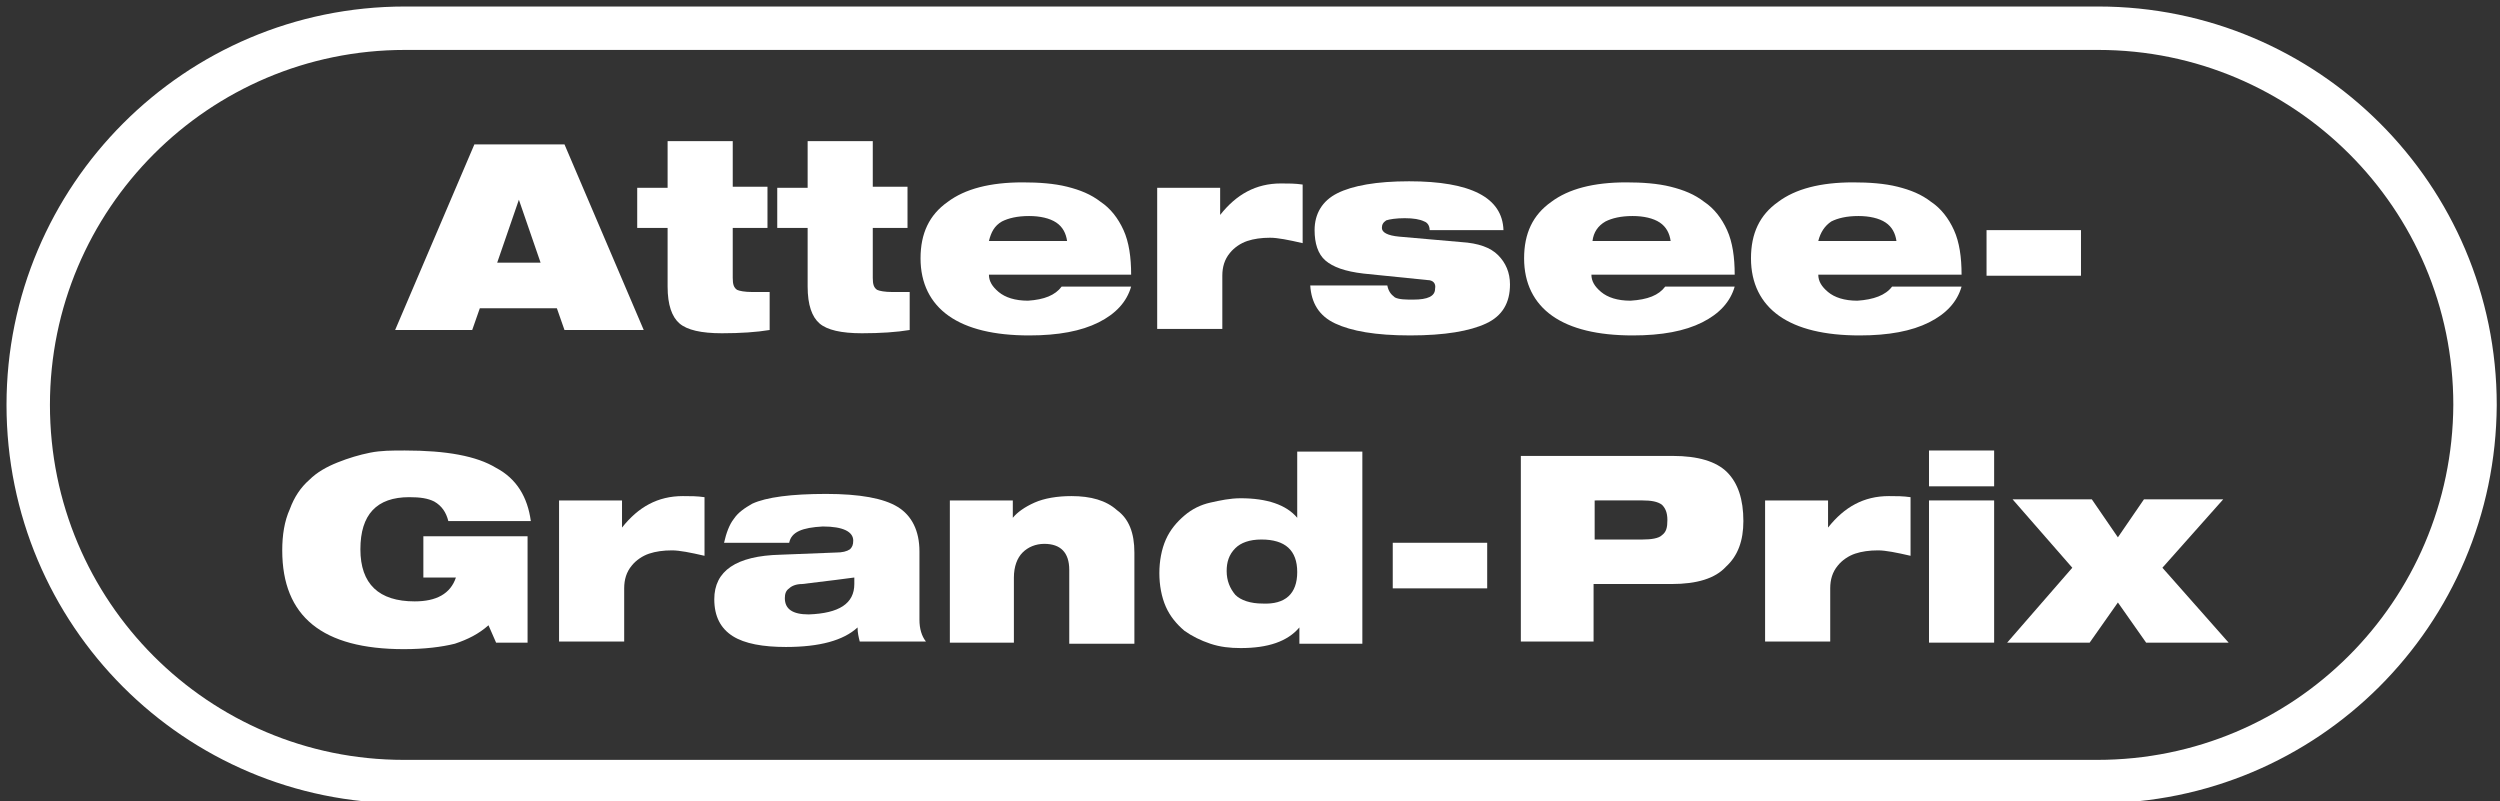
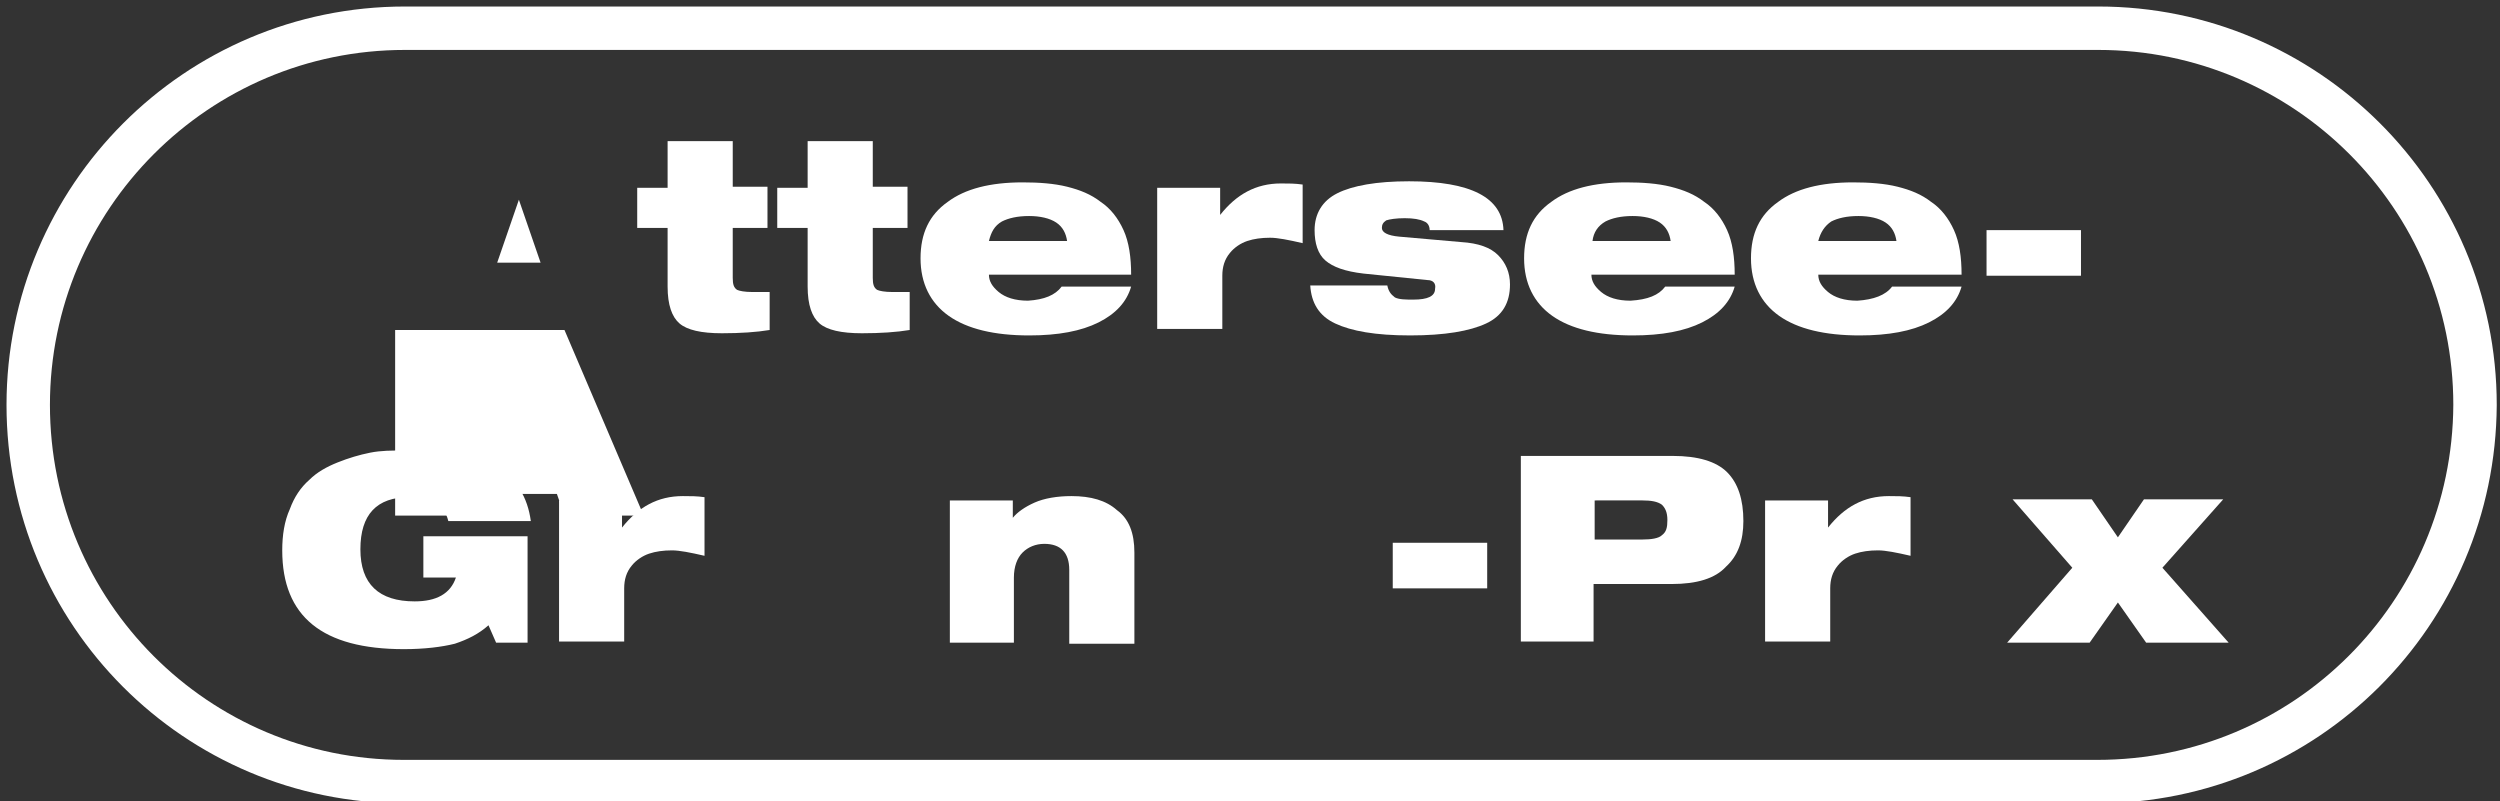
<svg xmlns="http://www.w3.org/2000/svg" version="1.1" id="Ebene_1" x="0px" y="0px" viewBox="0 0 230.3 73.8" style="enable-background:new 0 0 230.3 73.8;" xml:space="preserve">
  <rect x="0" y="0" width="230.3" height="73.8" fill="#333333" stroke="none" />
  <style type="text/css">
	.st0{fill:#FFFFFF;}
	.st1{fill:none;stroke:#FFFFFF;stroke-width:4;stroke-miterlimit:10;}
</style>
  <g>
-     <path class="st0" d="M36.4,30.4l7.3-17.1H52l7.3,17.1H52l-0.7-2h-7.1l-0.7,2H36.4z M49.8,24.2l-2-5.8h0l-2,5.8H49.8z" />
+     <path class="st0" d="M36.4,30.4H52l7.3,17.1H52l-0.7-2h-7.1l-0.7,2H36.4z M49.8,24.2l-2-5.8h0l-2,5.8H49.8z" />
    <path class="st0" d="M58.7,21v-3.7h2.8V13h6v4.2h3.2V21h-3.2v4.6c0,0.6,0.1,0.9,0.4,1.1c0.2,0.1,0.7,0.2,1.4,0.2c0.3,0,0.8,0,1.6,0   v3.5c-1.2,0.2-2.7,0.3-4.4,0.3c-1.9,0-3.2-0.3-3.9-0.9s-1.1-1.7-1.1-3.4V21H58.7z" />
    <path class="st0" d="M71.6,21v-3.7h2.8V13h6v4.2h3.2V21h-3.2v4.6c0,0.6,0.1,0.9,0.4,1.1c0.2,0.1,0.7,0.2,1.4,0.2c0.3,0,0.8,0,1.6,0   v3.5c-1.2,0.2-2.7,0.3-4.4,0.3c-1.9,0-3.2-0.3-3.9-0.9s-1.1-1.7-1.1-3.4V21H71.6z" />
    <path class="st0" d="M97.8,26.4h6.4c-0.4,1.4-1.4,2.5-3,3.3c-1.6,0.8-3.7,1.2-6.4,1.2c-3.2,0-5.7-0.6-7.4-1.8   c-1.7-1.2-2.6-3-2.6-5.3c0-2.3,0.8-4,2.5-5.2c1.6-1.2,3.9-1.8,6.9-1.8c1.5,0,2.9,0.1,4.1,0.4c1.2,0.3,2.2,0.7,3.1,1.4   c0.9,0.6,1.6,1.5,2.1,2.6c0.5,1.1,0.7,2.5,0.7,4.1H91.1c0,0.6,0.3,1.1,0.9,1.6s1.5,0.8,2.7,0.8C96.2,27.6,97.2,27.2,97.8,26.4z    M91.1,22.2h7.2c-0.1-0.7-0.4-1.3-1-1.7c-0.6-0.4-1.5-0.6-2.5-0.6c-1.1,0-1.9,0.2-2.5,0.5C91.6,20.8,91.3,21.4,91.1,22.2z" />
    <path class="st0" d="M106.6,30.4V17.3h5.8v2.5h0c1.5-1.9,3.3-2.9,5.6-2.9c0.7,0,1.3,0,2,0.1v5.4c-1.3-0.3-2.3-0.5-3-0.5   c-0.8,0-1.5,0.1-2.1,0.3c-0.6,0.2-1.2,0.6-1.6,1.1c-0.5,0.6-0.7,1.3-0.7,2.1v4.9H106.6z" />
    <path class="st0" d="M131.5,25.8l-5.9-0.6c-1.7-0.2-2.8-0.6-3.5-1.2c-0.7-0.6-1-1.6-1-2.8c0-1.5,0.7-2.7,2.1-3.4   c1.4-0.7,3.6-1.1,6.6-1.1c5.7,0,8.6,1.5,8.7,4.5h-6.8c0-0.4-0.2-0.7-0.5-0.8c-0.4-0.2-1-0.3-1.8-0.3c-0.8,0-1.4,0.1-1.7,0.2   c-0.3,0.2-0.4,0.4-0.4,0.7c0,0.4,0.5,0.7,1.6,0.8l5.7,0.5c1.6,0.1,2.7,0.5,3.4,1.2s1.1,1.6,1.1,2.7c0,1.7-0.7,2.9-2.2,3.6   c-1.5,0.7-3.8,1.1-7,1.1c-3.2,0-5.4-0.4-6.9-1.1s-2.2-1.9-2.3-3.5h7.1c0.1,0.5,0.3,0.8,0.7,1.1c0.4,0.2,1,0.2,1.7,0.2   c1.3,0,2-0.3,2-1C132.3,26.1,132,25.8,131.5,25.8z" />
    <path class="st0" d="M153.4,26.4h6.4c-0.4,1.4-1.4,2.5-3,3.3c-1.6,0.8-3.7,1.2-6.4,1.2c-3.2,0-5.7-0.6-7.4-1.8   c-1.7-1.2-2.6-3-2.6-5.3c0-2.3,0.8-4,2.5-5.2c1.6-1.2,3.9-1.8,6.9-1.8c1.5,0,2.9,0.1,4.1,0.4s2.2,0.7,3.1,1.4   c0.9,0.6,1.6,1.5,2.1,2.6c0.5,1.1,0.7,2.5,0.7,4.1h-13.2c0,0.6,0.3,1.1,0.9,1.6c0.6,0.5,1.5,0.8,2.7,0.8   C151.8,27.6,152.8,27.2,153.4,26.4z M146.7,22.2h7.2c-0.1-0.7-0.4-1.3-1-1.7s-1.5-0.6-2.5-0.6c-1.1,0-1.9,0.2-2.5,0.5   C147.2,20.8,146.8,21.4,146.7,22.2z" />
    <path class="st0" d="M174.3,26.4h6.4c-0.4,1.4-1.4,2.5-3,3.3c-1.6,0.8-3.7,1.2-6.4,1.2c-3.2,0-5.7-0.6-7.4-1.8   c-1.7-1.2-2.6-3-2.6-5.3c0-2.3,0.8-4,2.5-5.2c1.6-1.2,3.9-1.8,6.9-1.8c1.5,0,2.9,0.1,4.1,0.4s2.2,0.7,3.1,1.4   c0.9,0.6,1.6,1.5,2.1,2.6c0.5,1.1,0.7,2.5,0.7,4.1h-13.2c0,0.6,0.3,1.1,0.9,1.6c0.6,0.5,1.5,0.8,2.7,0.8   C172.6,27.6,173.7,27.2,174.3,26.4z M167.5,22.2h7.2c-0.1-0.7-0.4-1.3-1-1.7s-1.5-0.6-2.5-0.6c-1.1,0-1.9,0.2-2.5,0.5   C168.1,20.8,167.7,21.4,167.5,22.2z" />
    <path class="st0" d="M183,25.4v-4.2h8.7v4.2H183z" />
    <path class="st0" d="M39,53.3v-3.9h9.6v9.8h-2.9L45,57.6c-0.9,0.8-1.9,1.3-3.1,1.7c-1.2,0.3-2.8,0.5-4.7,0.5   c-7.5,0-11.2-3-11.2-9.1c0-1.4,0.2-2.7,0.7-3.8c0.4-1.1,1-2,1.8-2.7c0.7-0.7,1.6-1.2,2.6-1.6c1-0.4,2-0.7,3-0.9s2-0.2,3.2-0.2   c3.8,0,6.6,0.5,8.4,1.6c1.9,1,2.9,2.7,3.2,4.9h-7.6c-0.2-0.8-0.6-1.4-1.3-1.8c-0.6-0.3-1.3-0.4-2.3-0.4c-3,0-4.5,1.6-4.5,4.8   s1.7,4.8,5,4.8c2,0,3.3-0.7,3.8-2.2H39z" />
    <path class="st0" d="M51.5,59.2V46.1h5.8v2.5h0c1.5-1.9,3.3-2.9,5.6-2.9c0.7,0,1.3,0,2,0.1v5.4c-1.3-0.3-2.3-0.5-3-0.5   c-0.8,0-1.5,0.1-2.1,0.3c-0.6,0.2-1.2,0.6-1.6,1.1c-0.5,0.6-0.7,1.3-0.7,2.1v4.9H51.5z" />
-     <path class="st0" d="M72.7,50h-6c0.2-0.9,0.5-1.7,0.9-2.2c0.4-0.6,1-1,1.7-1.4c1.3-0.6,3.6-0.9,6.8-0.9c3.1,0,5.3,0.4,6.6,1.2   c1.3,0.8,2,2.2,2,4.1v6.3c0,0.8,0.2,1.5,0.6,2h-6.1c-0.1-0.4-0.2-0.8-0.2-1.3c-1.3,1.2-3.5,1.8-6.6,1.8c-2.1,0-3.8-0.3-4.9-1   c-1.1-0.7-1.7-1.8-1.7-3.4c0-2.6,2-4,6.1-4.1l5.1-0.2c0.6,0,1-0.1,1.3-0.3c0.2-0.2,0.3-0.4,0.3-0.8c0-0.8-0.9-1.3-2.8-1.3   C73.9,48.6,72.9,49,72.7,50z M78.7,53.8v-0.6c-0.7,0.1-2.3,0.3-4.8,0.6c-0.6,0-1,0.2-1.2,0.4c-0.3,0.2-0.4,0.5-0.4,0.9   c0,1,0.7,1.5,2.2,1.5C77.3,56.5,78.7,55.6,78.7,53.8z" />
    <path class="st0" d="M87.5,59.2V46.1h5.8v1.6h0c0.4-0.5,1.1-1,2-1.4s2.1-0.6,3.4-0.6c1.8,0,3.2,0.4,4.2,1.3   c1.1,0.8,1.6,2.1,1.6,3.9v8.4h-6v-6.8c0-1.6-0.8-2.4-2.3-2.4c-0.8,0-1.5,0.3-2,0.8c-0.5,0.5-0.8,1.3-0.8,2.3v6H87.5z" />
-     <path class="st0" d="M119.7,59.2v-1.4h0c-1.1,1.3-2.9,1.9-5.4,1.9c-1,0-1.9-0.1-2.8-0.4s-1.7-0.7-2.4-1.2c-0.7-0.6-1.3-1.3-1.7-2.2   s-0.6-2-0.6-3.1s0.2-2.2,0.6-3.1s1-1.6,1.7-2.2c0.7-0.6,1.5-1,2.4-1.2s1.8-0.4,2.8-0.4c2.4,0,4.2,0.6,5.2,1.8h0v-6.1h6v17.7H119.7z    M119.5,52.7c0-2-1.1-3-3.3-3c-1.1,0-1.9,0.3-2.4,0.8c-0.6,0.6-0.8,1.3-0.8,2.1c0,0.9,0.3,1.6,0.8,2.2c0.5,0.5,1.4,0.8,2.5,0.8   C118.4,55.7,119.5,54.7,119.5,52.7z" />
    <path class="st0" d="M128.3,54.2V50h8.7v4.2H128.3z" />
    <path class="st0" d="M140.1,59.2V42h14c2.3,0,4,0.5,5,1.5c1,1,1.5,2.5,1.5,4.5c0,1.8-0.5,3.2-1.6,4.2c-1,1.1-2.7,1.6-5,1.6h-7.2   v5.3H140.1z M146.9,46.1v3.6h4.4c0.8,0,1.5-0.1,1.8-0.4c0.4-0.3,0.5-0.7,0.5-1.4c0-0.7-0.2-1.1-0.5-1.4c-0.4-0.3-1-0.4-1.8-0.4   H146.9z" />
    <path class="st0" d="M162.6,59.2V46.1h5.8v2.5h0c1.5-1.9,3.3-2.9,5.6-2.9c0.7,0,1.3,0,2,0.1v5.4c-1.3-0.3-2.3-0.5-3-0.5   c-0.8,0-1.5,0.1-2.1,0.3s-1.2,0.6-1.6,1.1c-0.5,0.6-0.7,1.3-0.7,2.1v4.9H162.6z" />
-     <path class="st0" d="M177.7,44.8v-3.3h6v3.3H177.7z M177.7,59.2V46.1h6v13.1H177.7z" />
    <path class="st0" d="M192.5,59.2h-7.6l6-6.9l-5.5-6.3h7.3l2.4,3.5l2.4-3.5h7.3l-5.6,6.3l6.1,6.9h-7.6l-2.6-3.7L192.5,59.2z" />
  </g>
  <path class="st1" d="M193.2,72h-156C18.1,72,2.6,56.5,2.6,37.3v0c0-19.1,15.5-34.7,34.7-34.7h156c19.1,0,34.7,15.5,34.7,34.7v0  C227.9,56.5,212.4,72,193.2,72z" />
</svg>